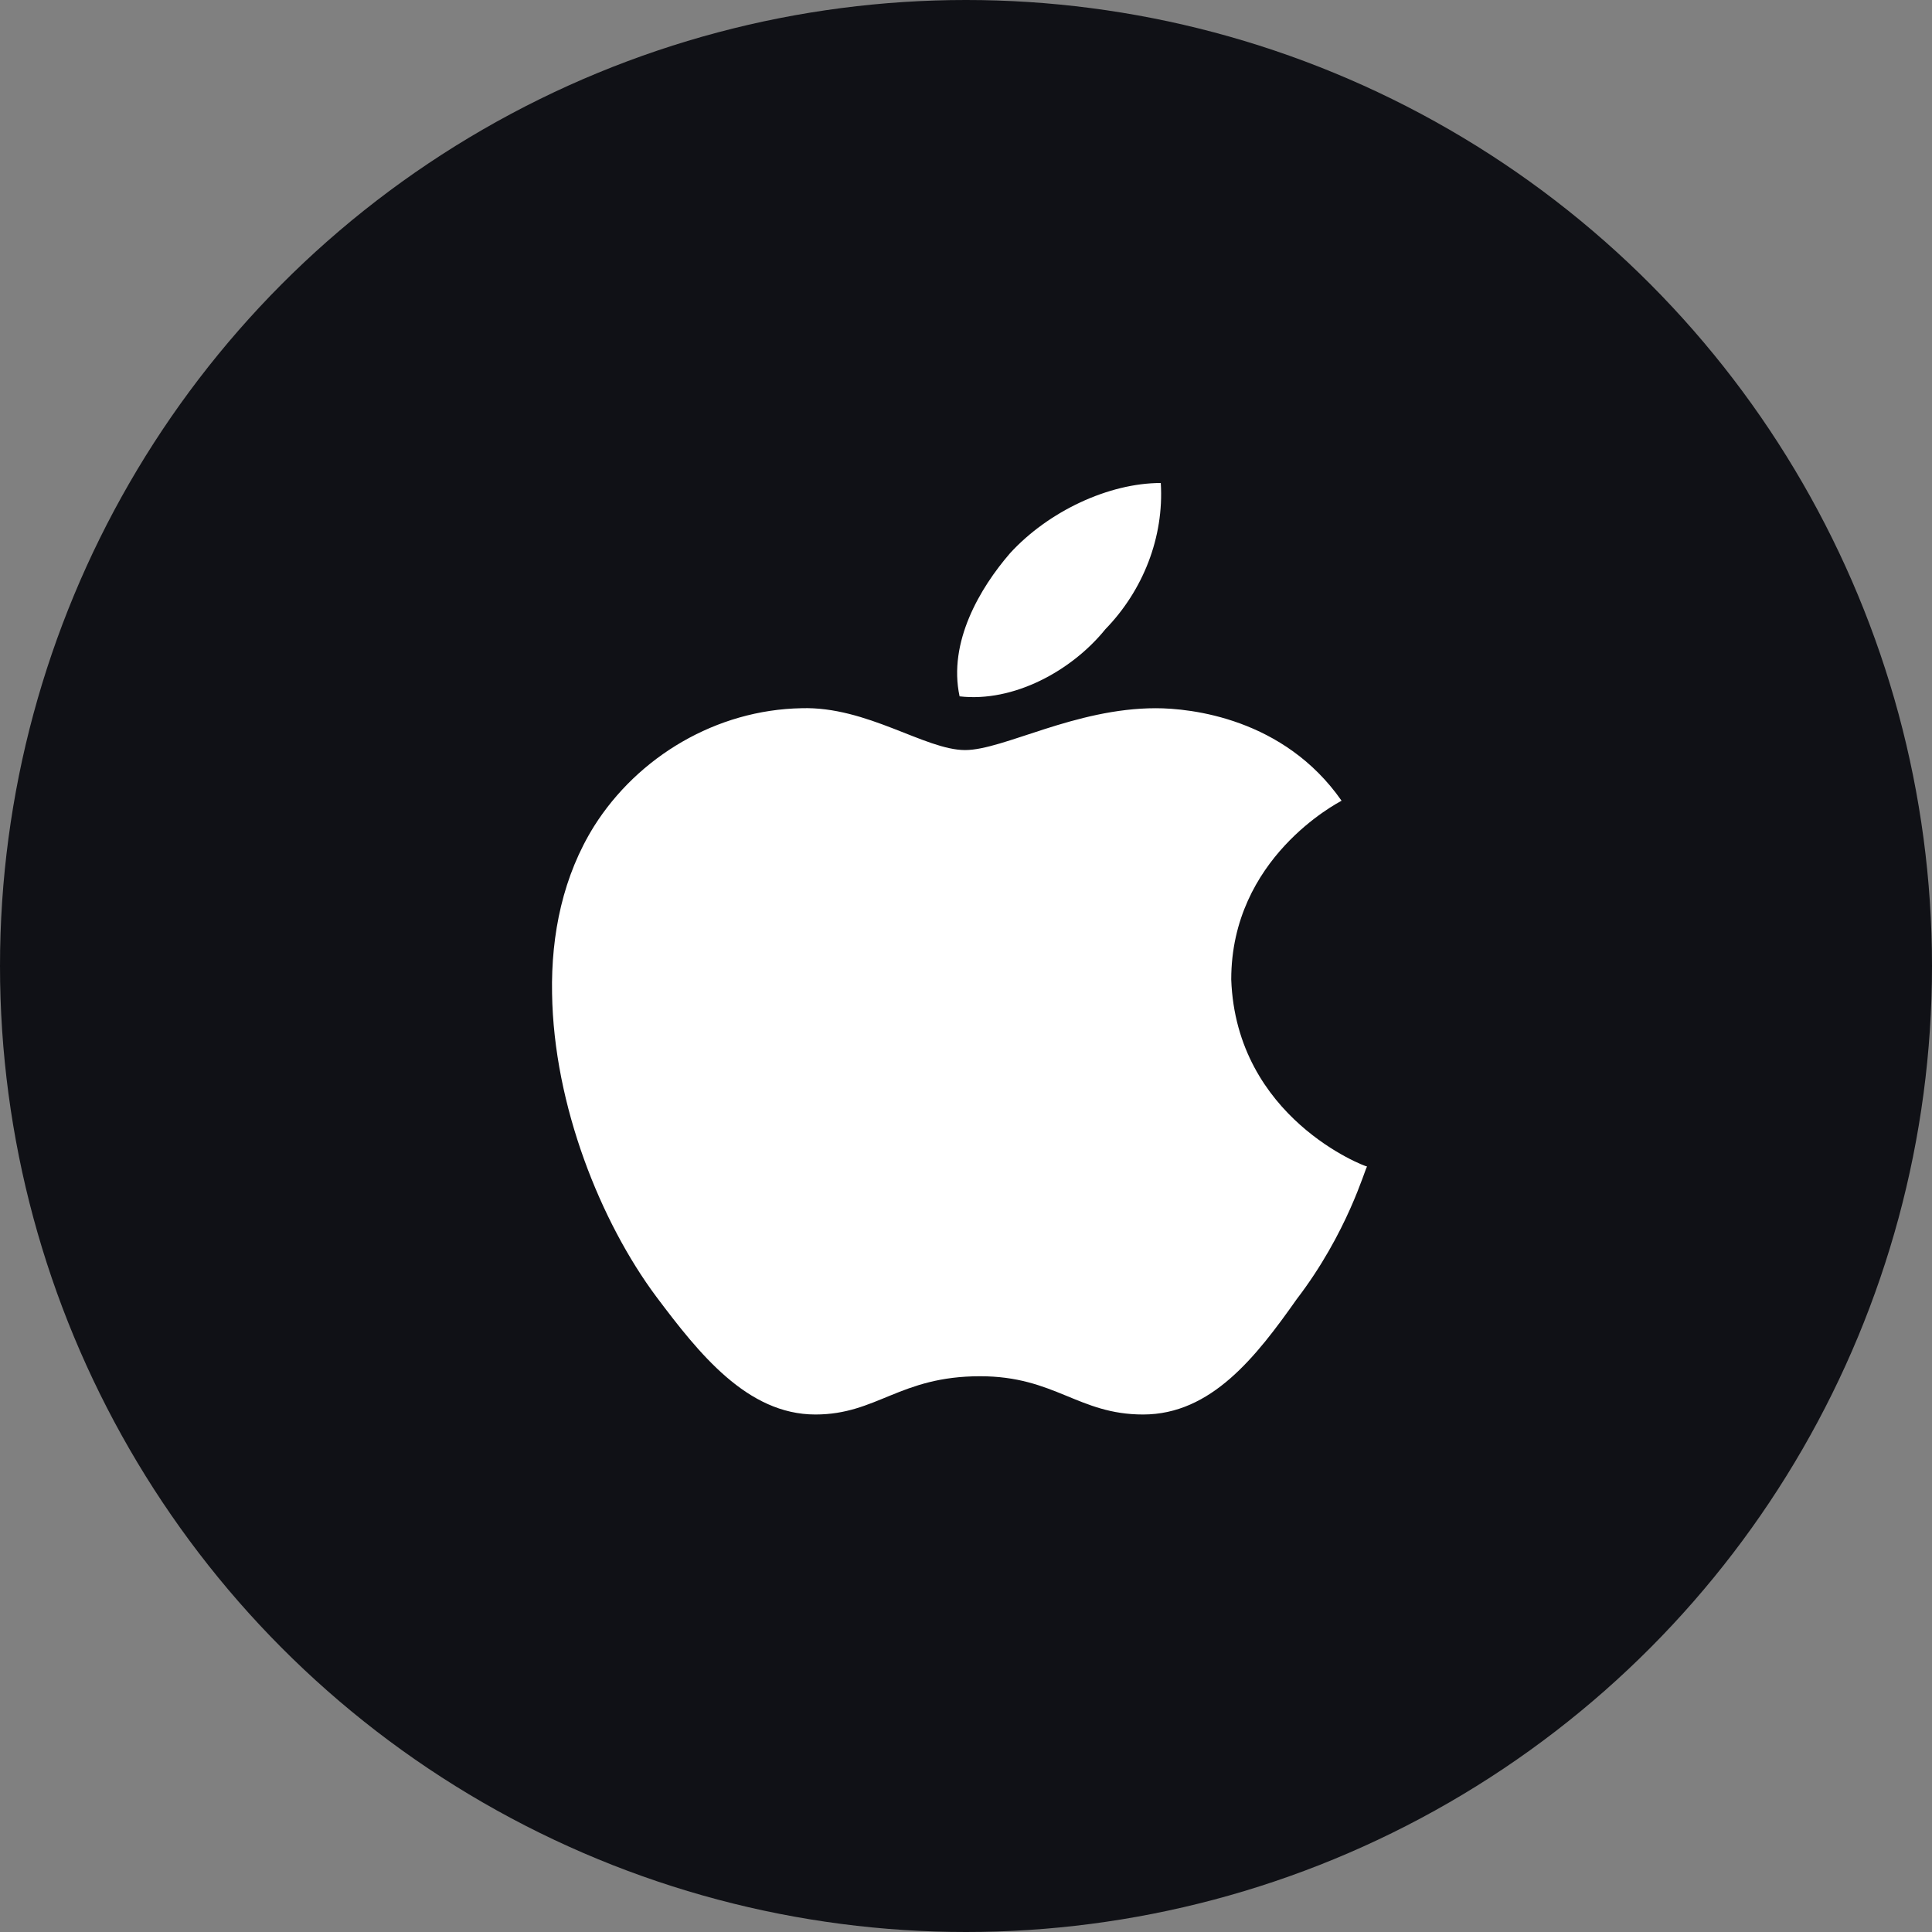
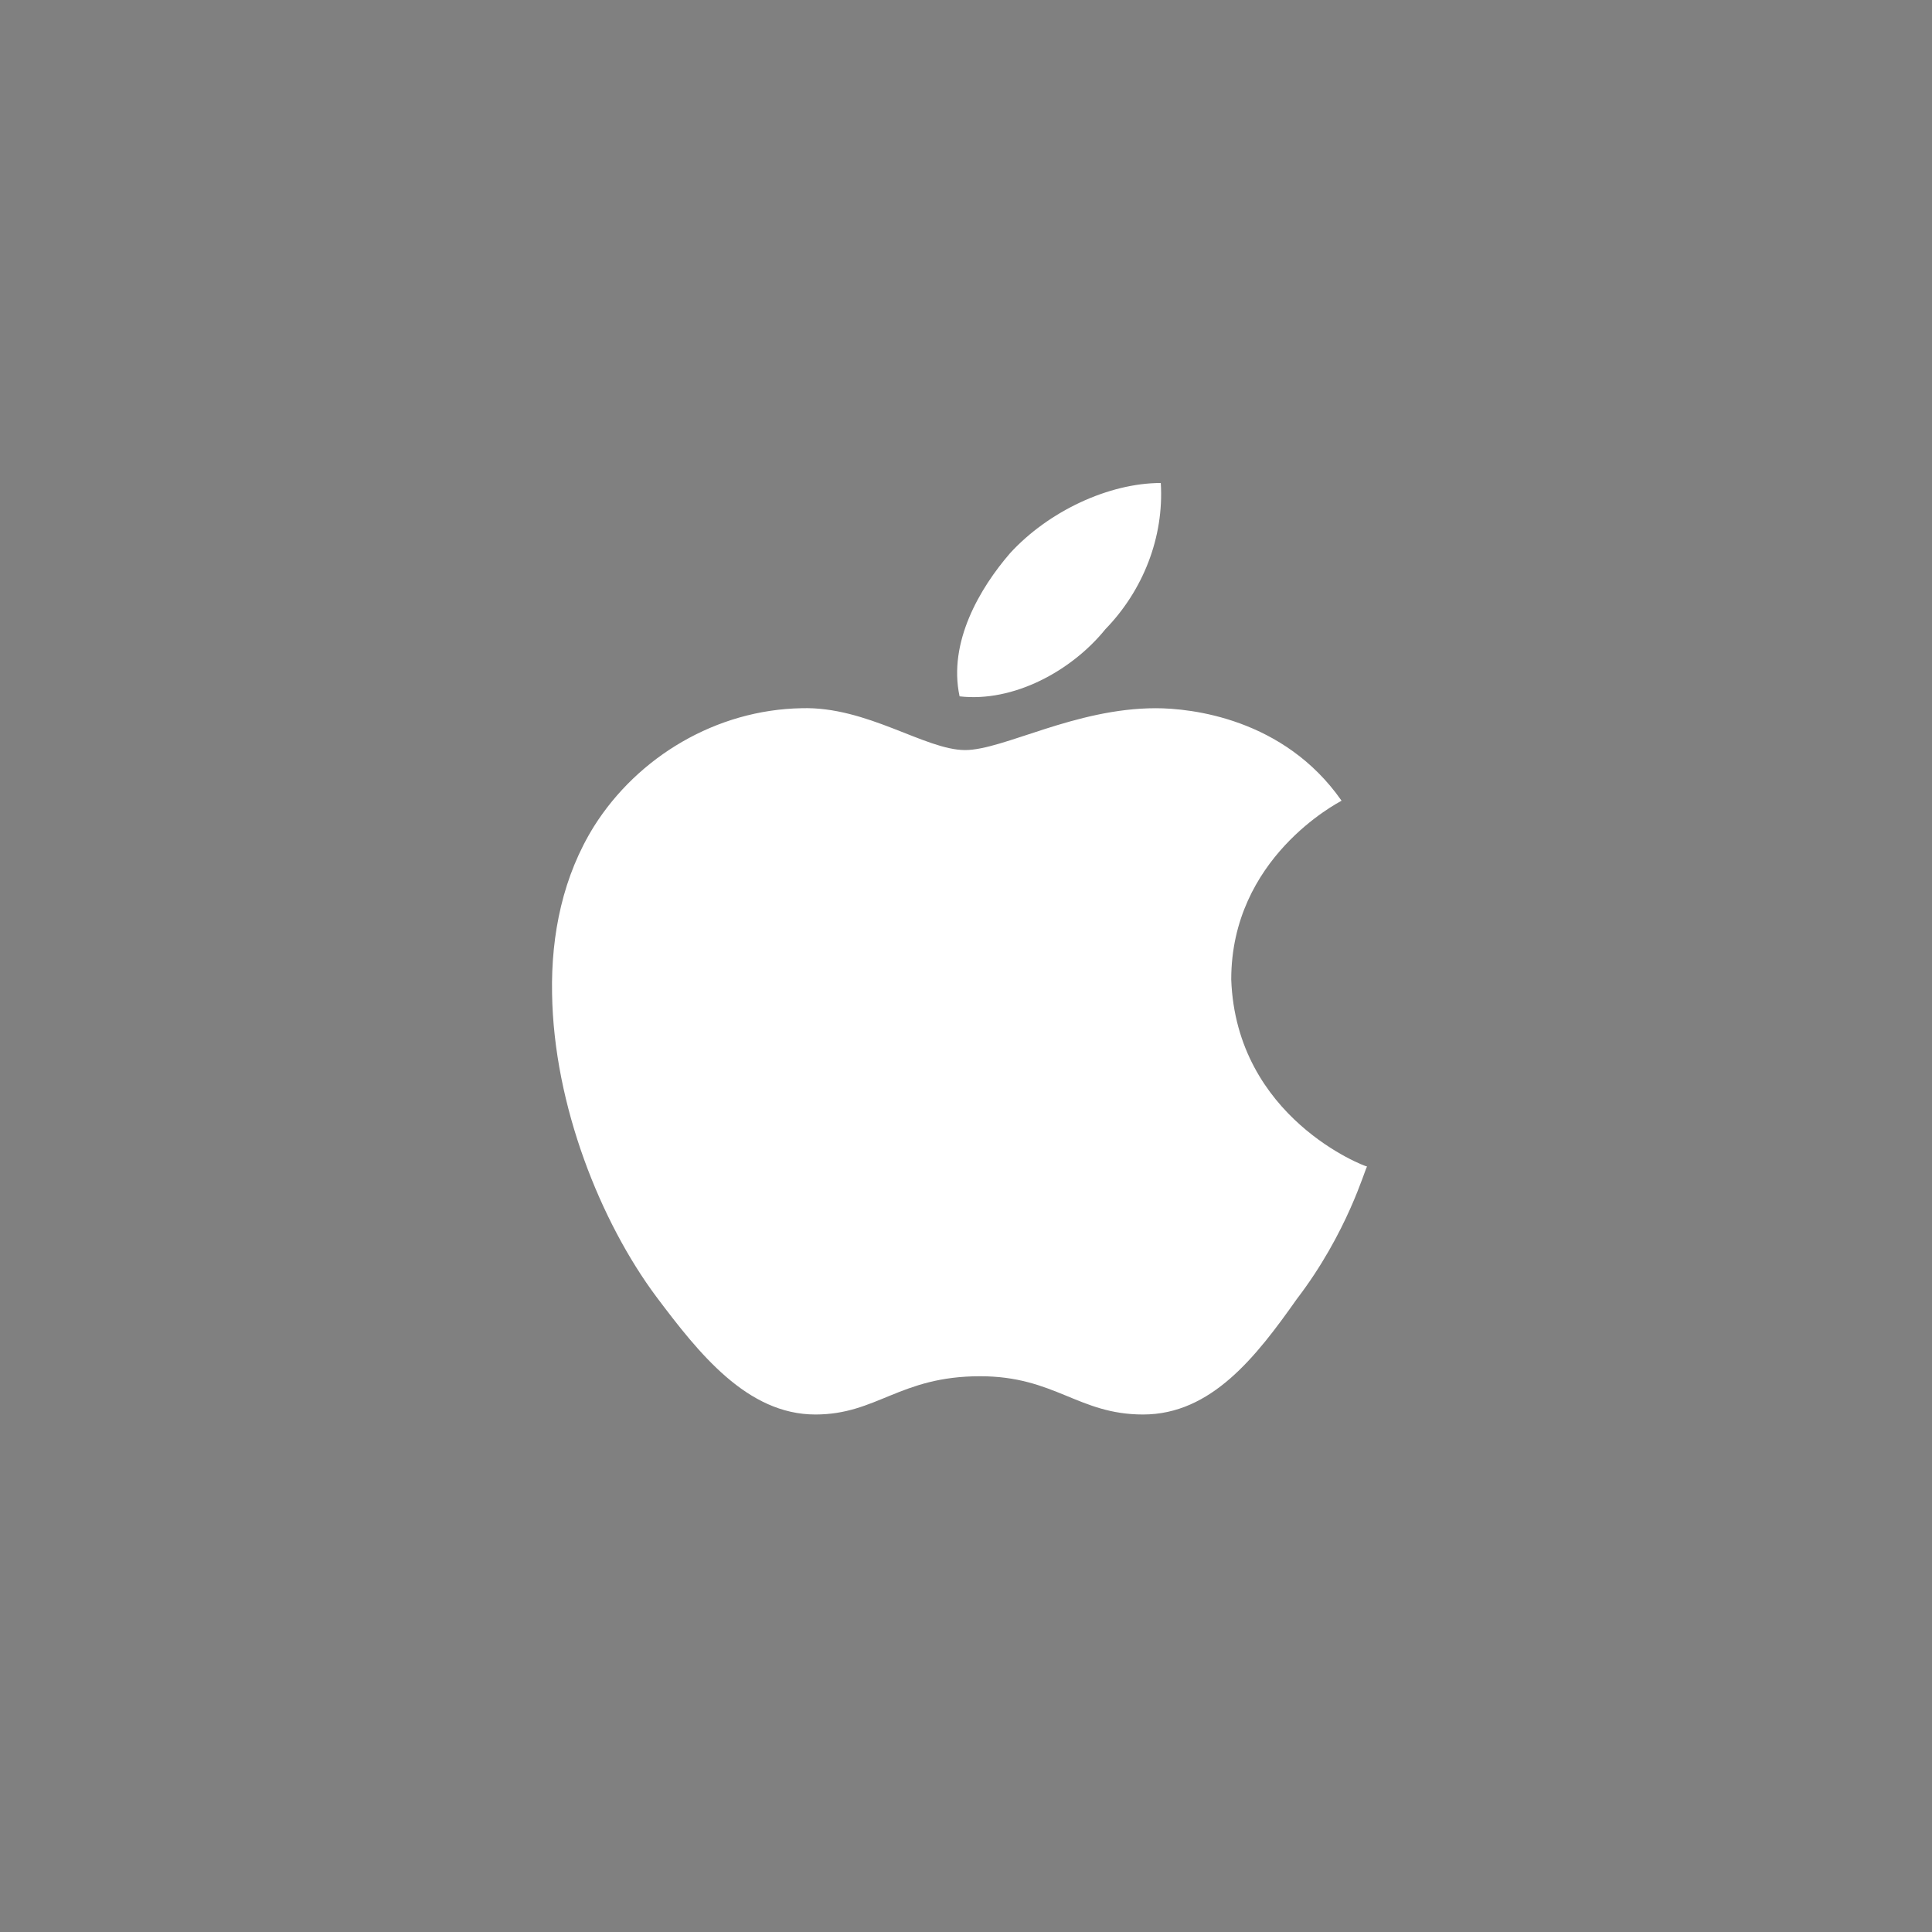
<svg xmlns="http://www.w3.org/2000/svg" width="56" height="56" viewBox="0 0 56 56" fill="none">
  <rect x="0" y="0" width="56" height="56" fill="#808080" stroke="none" />
-   <circle cx="28" cy="28" r="28" fill="#101116" />
  <path d="M38.886 23.209C38.757 23.285 35.688 24.872 35.688 28.391C35.833 32.404 39.561 33.812 39.625 33.812C39.561 33.887 39.062 35.729 37.584 37.66C36.411 39.323 35.11 41 33.133 41C31.253 41 30.578 39.891 28.408 39.891C26.078 39.891 25.419 41 23.635 41C21.658 41 20.26 39.233 19.023 37.585C17.416 35.429 16.05 32.045 16.002 28.795C15.97 27.073 16.324 25.381 17.223 23.943C18.492 21.936 20.759 20.573 23.233 20.528C25.129 20.469 26.817 21.741 27.974 21.741C29.083 21.741 31.156 20.528 33.502 20.528C34.514 20.529 37.214 20.814 38.886 23.209ZM27.814 20.184C27.476 18.612 28.408 17.04 29.276 16.036C30.385 14.823 32.136 14 33.646 14C33.743 15.572 33.132 17.115 32.04 18.238C31.06 19.451 29.372 20.364 27.814 20.184Z" fill="white" />
</svg>